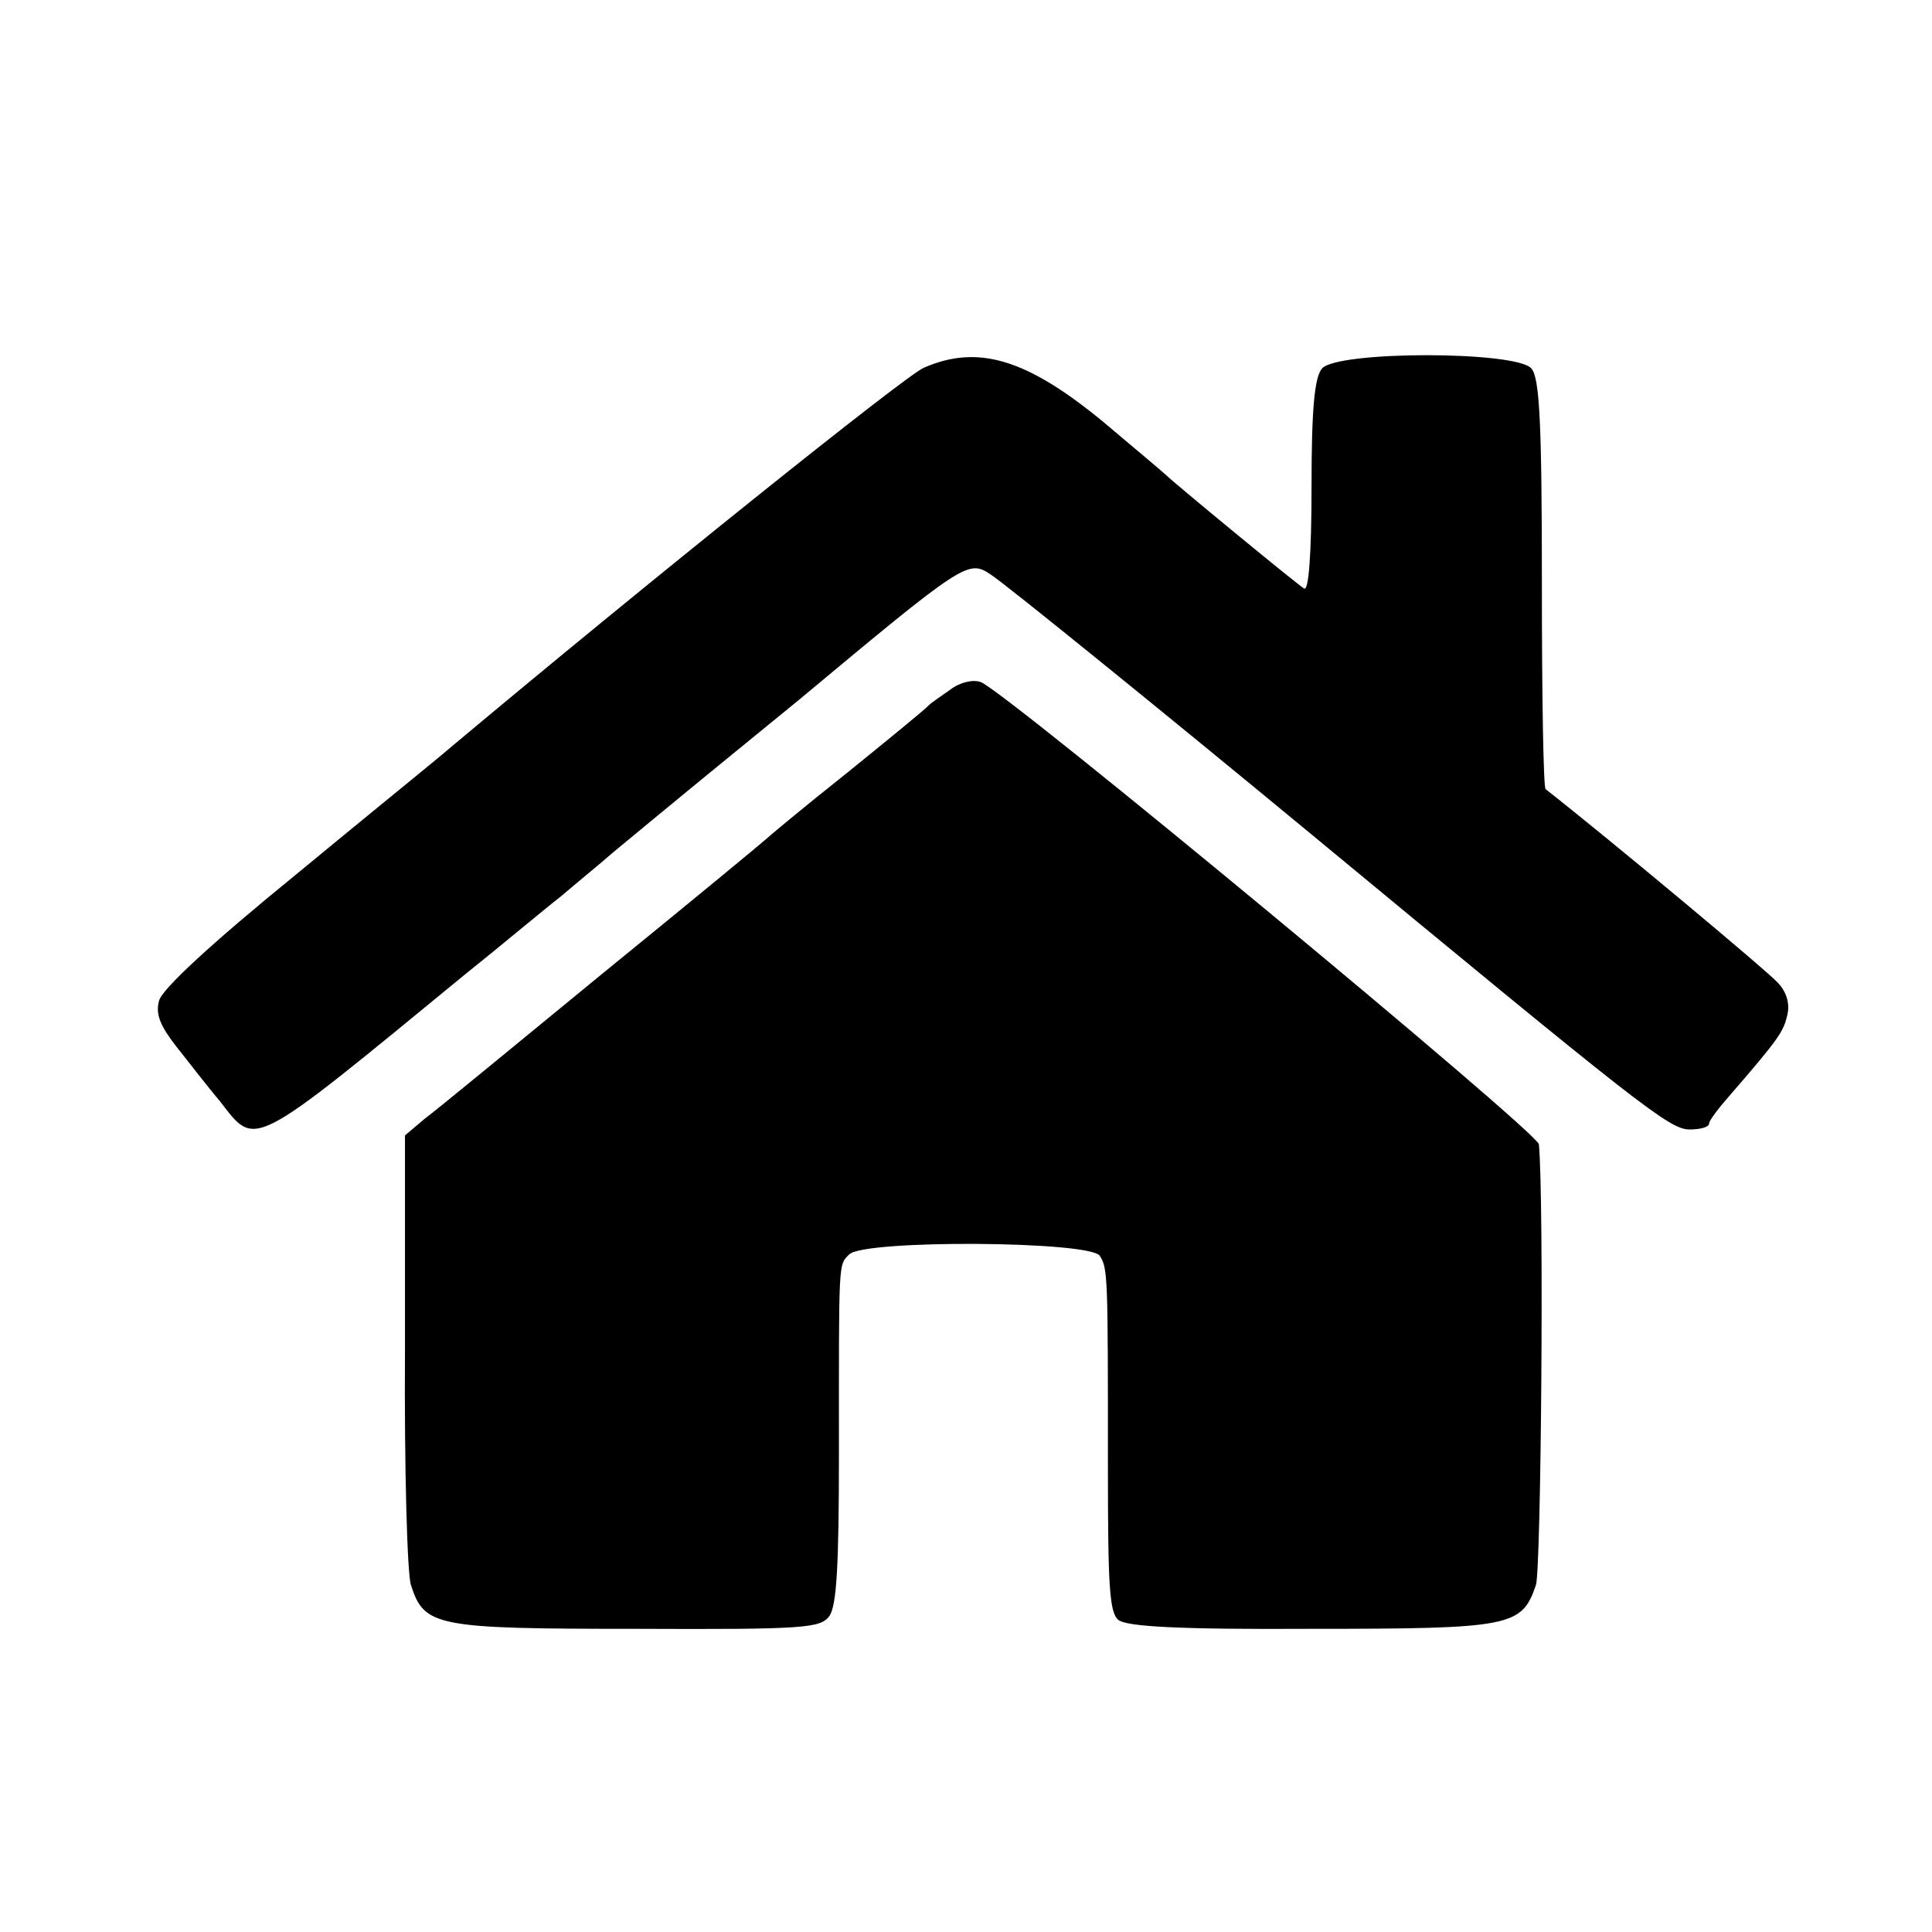
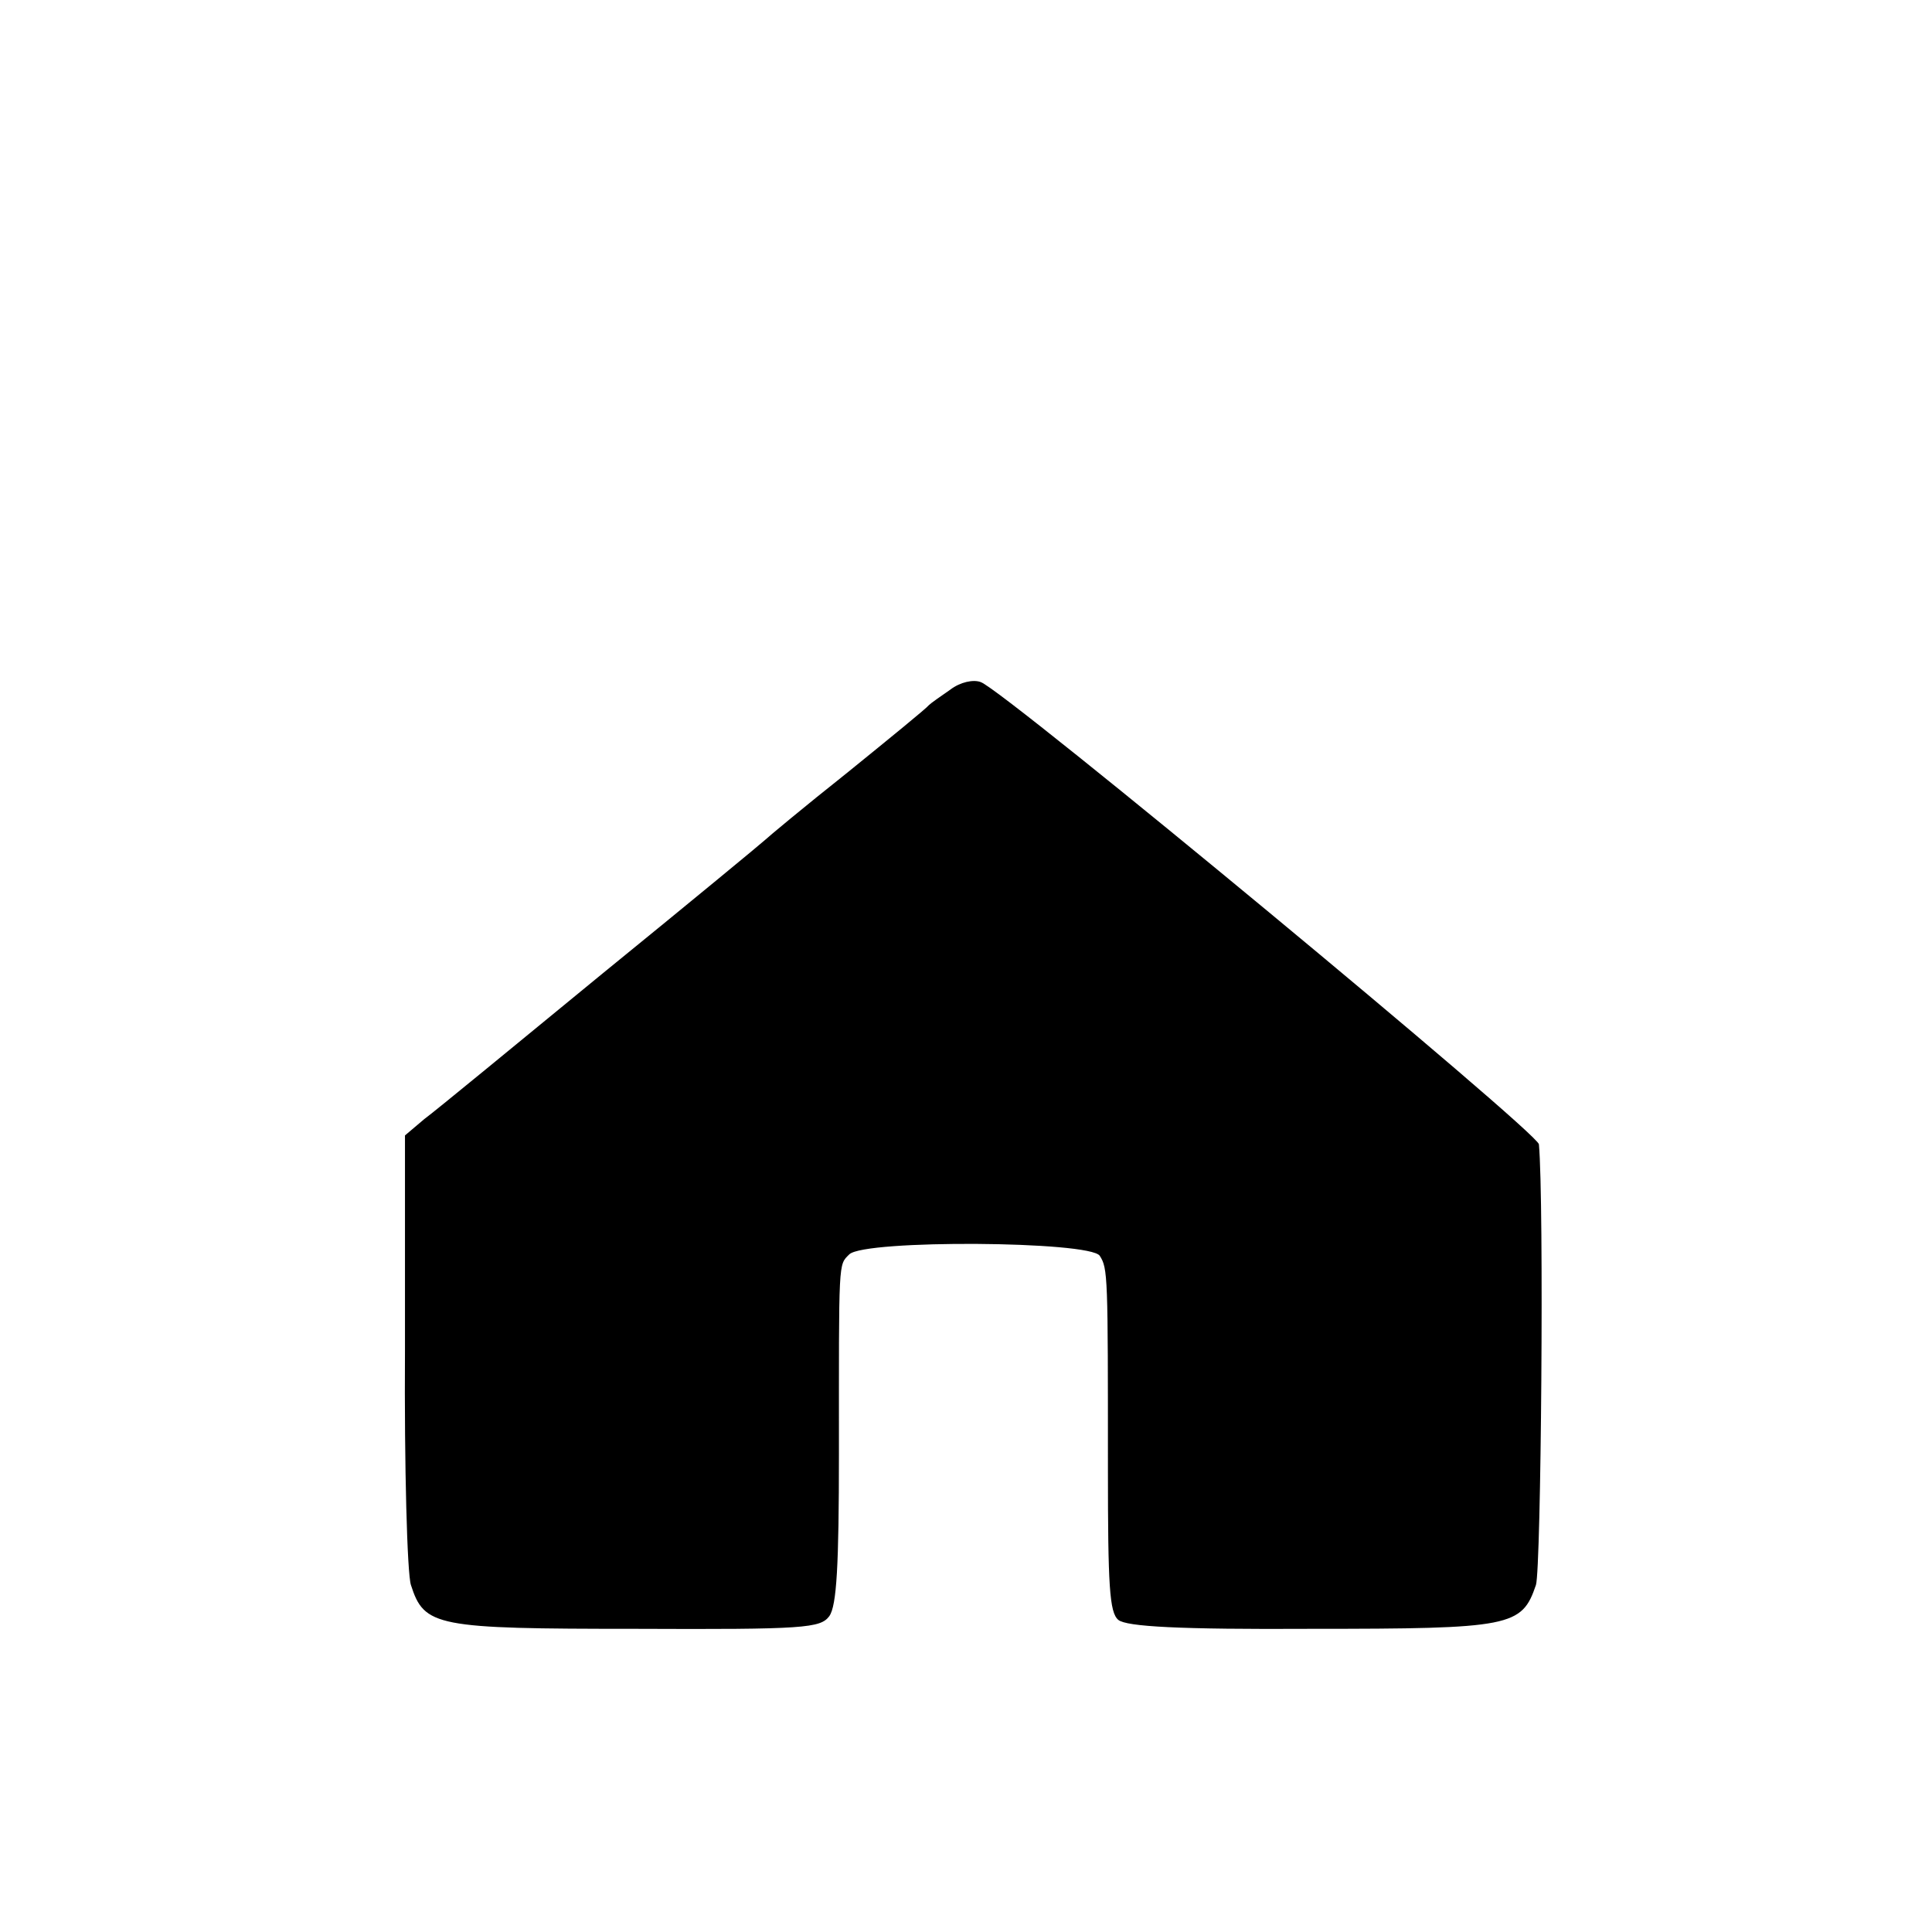
<svg xmlns="http://www.w3.org/2000/svg" version="1.0" width="260pt" height="260pt" viewBox="0 0 260 260" preserveAspectRatio="xMidYMid meet">
  <g transform="translate(0,260) scale(0.1,-0.1)" fill="#000000" stroke="none">
-     <path d="M1243 2105 c-25 -11 -366 -284 -638 -512 -16 -14 -110 -90 -208 -171 -113 -92 -180 -154 -183 -169 -5 -18 2 -34 23 -61 16 -20 42 -54 59 -74 49 -63 38 -69 329 170 50 40 107 88 129 105 21 18 53 44 70 59 17 14 76 63 131 108 55 45 109 89 120 98 223 186 228 189 258 169 19 -12 236 -188 426 -345 451 -373 487 -401 514 -402 15 0 27 3 27 8 0 4 13 21 28 38 64 74 72 85 77 107 4 15 0 31 -12 44 -13 15 -230 196 -313 261 -3 2 -5 126 -5 276 0 215 -3 277 -14 290 -20 24 -262 24 -282 0 -10 -12 -14 -54 -14 -159 0 -93 -4 -141 -10 -137 -10 6 -175 142 -185 152 -3 3 -41 35 -85 72 -103 85 -169 105 -242 73z" />
    <path d="M1279 1672 c-13 -9 -26 -18 -29 -21 -3 -4 -52 -44 -110 -91 -58 -46 -107 -87 -110 -90 -3 -3 -101 -84 -219 -180 -117 -96 -225 -185 -240 -196 l-26 -22 0 -288 c-1 -159 3 -302 8 -317 18 -56 33 -59 303 -59 227 -1 248 1 260 17 10 14 13 68 13 219 0 263 -1 253 14 268 21 20 324 18 337 -2 11 -17 11 -27 11 -287 0 -157 2 -193 14 -203 11 -9 81 -13 260 -12 269 0 283 3 302 59 7 22 11 516 4 593 -1 16 -718 610 -751 622 -10 4 -28 0 -41 -10z" />
  </g>
</svg>